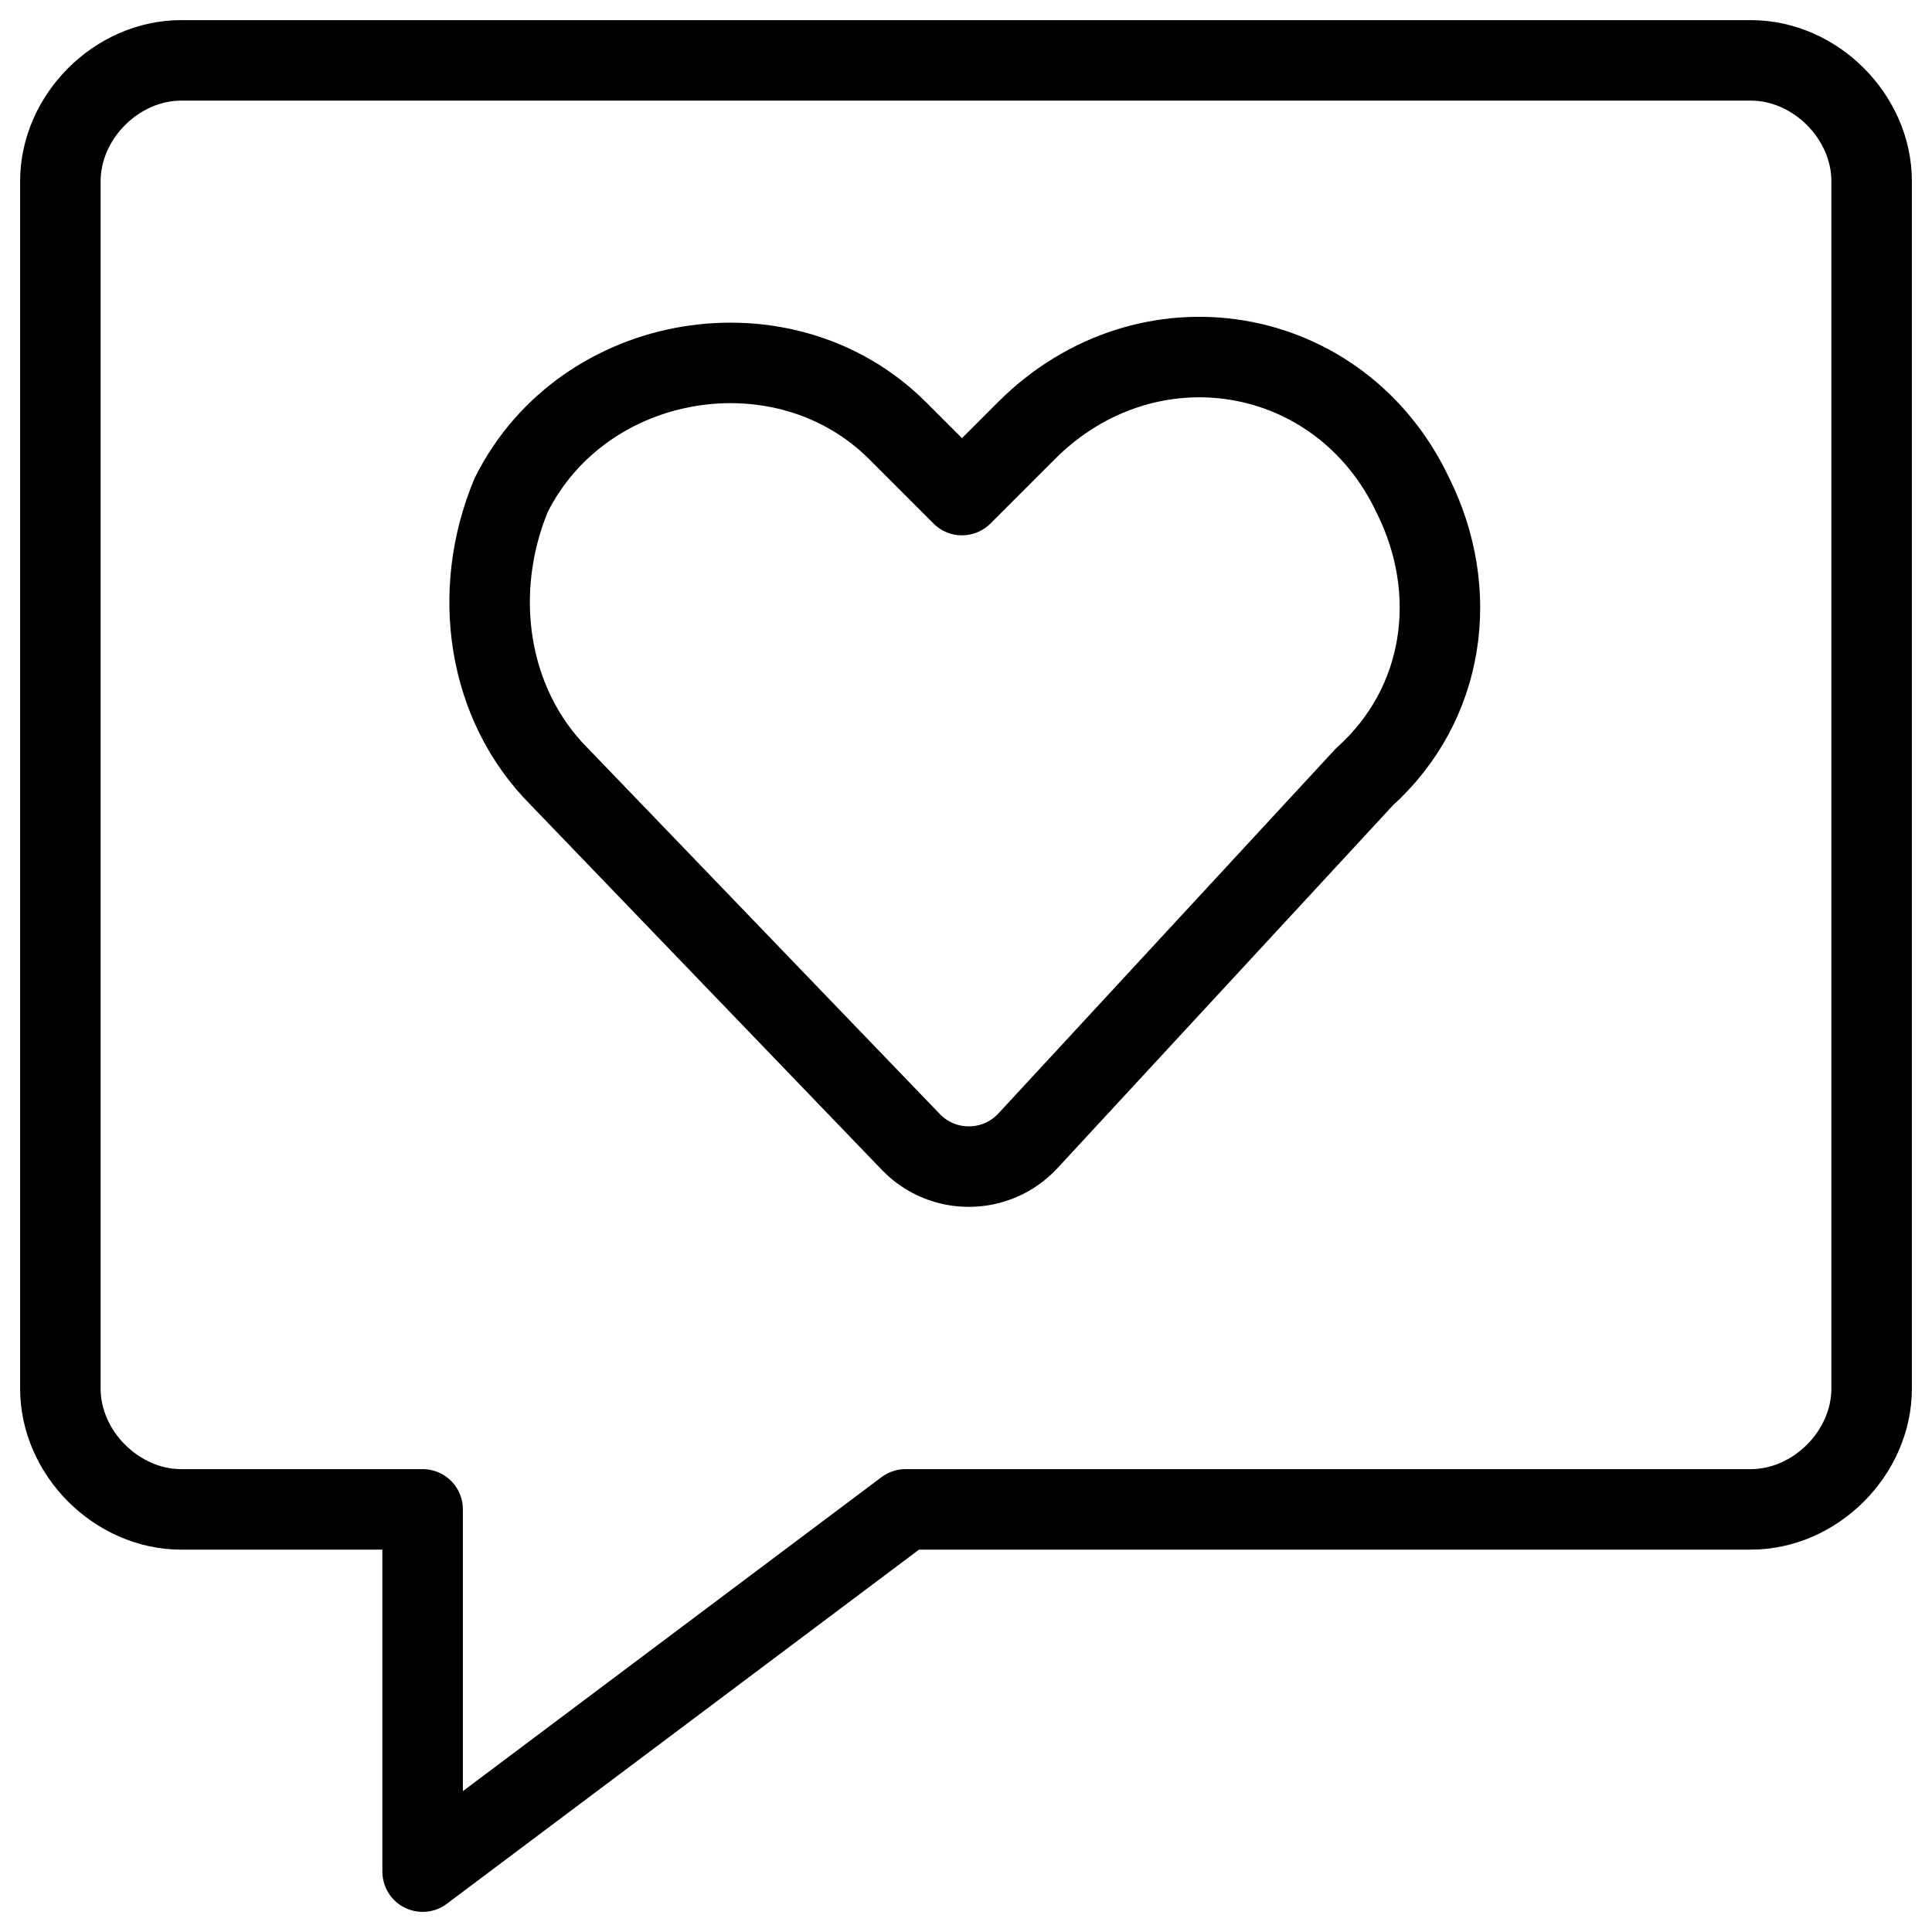
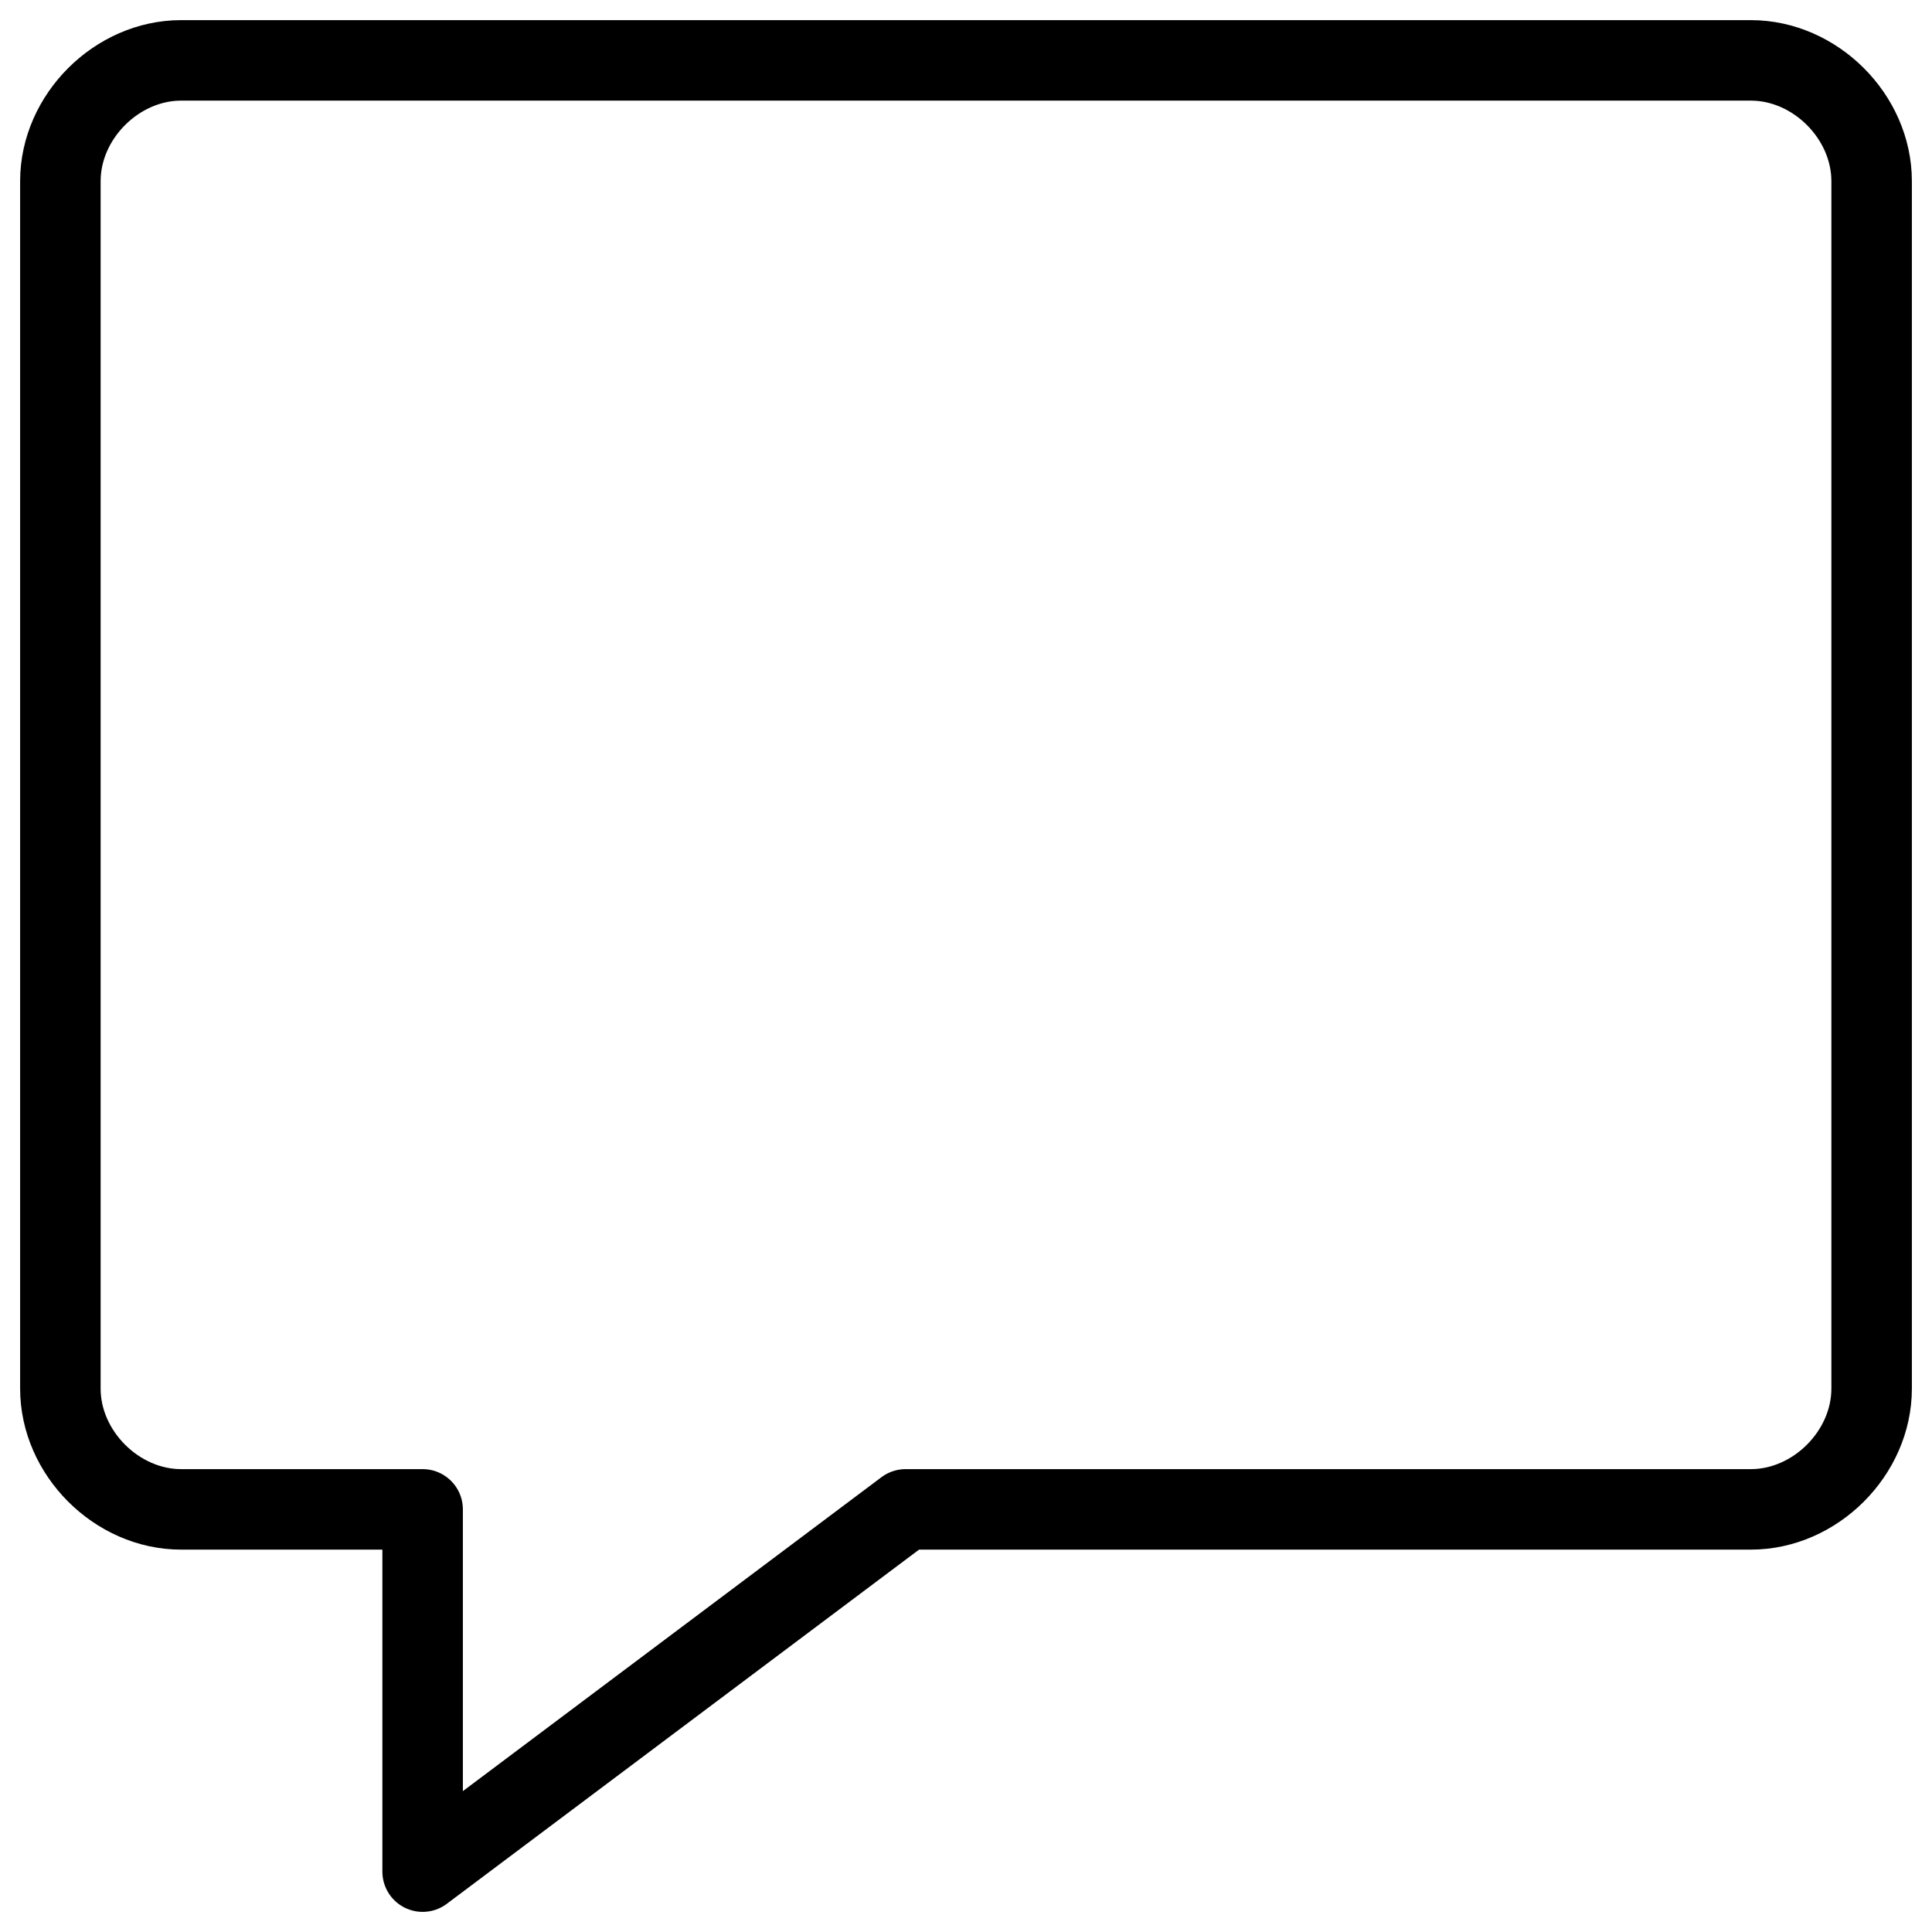
<svg xmlns="http://www.w3.org/2000/svg" fill="none" viewBox="0 0 24 24">
  <path stroke="#000000" stroke-linecap="round" stroke-linejoin="round" stroke-miterlimit="10" d="M21.75 18.75h-10.5l-6 4.5v-4.5h-3c-0.8 0 -1.5 -0.7 -1.5 -1.5v-15c0 -0.8 0.7 -1.5 1.5 -1.5h19.5c0.8 0 1.5 0.7 1.5 1.5v15c0 0.8 -0.7 1.5 -1.5 1.5Z" stroke-width="1" />
-   <path stroke="#000000" stroke-linecap="round" stroke-linejoin="round" stroke-miterlimit="10" d="M12.77 14.171c-0.391 0.422 -1.056 0.429 -1.455 0.015L6.95 9.65c-0.9 -0.9 -1.1 -2.3 -0.6 -3.5 0.9 -1.8 3.4 -2.2 4.8 -0.8l0.8 0.8 0.8 -0.8c1.5 -1.5 3.9 -1.1 4.8 0.8 0.6 1.2 0.4 2.6 -0.6 3.5l-4.18 4.521Z" stroke-width="1" />
</svg>